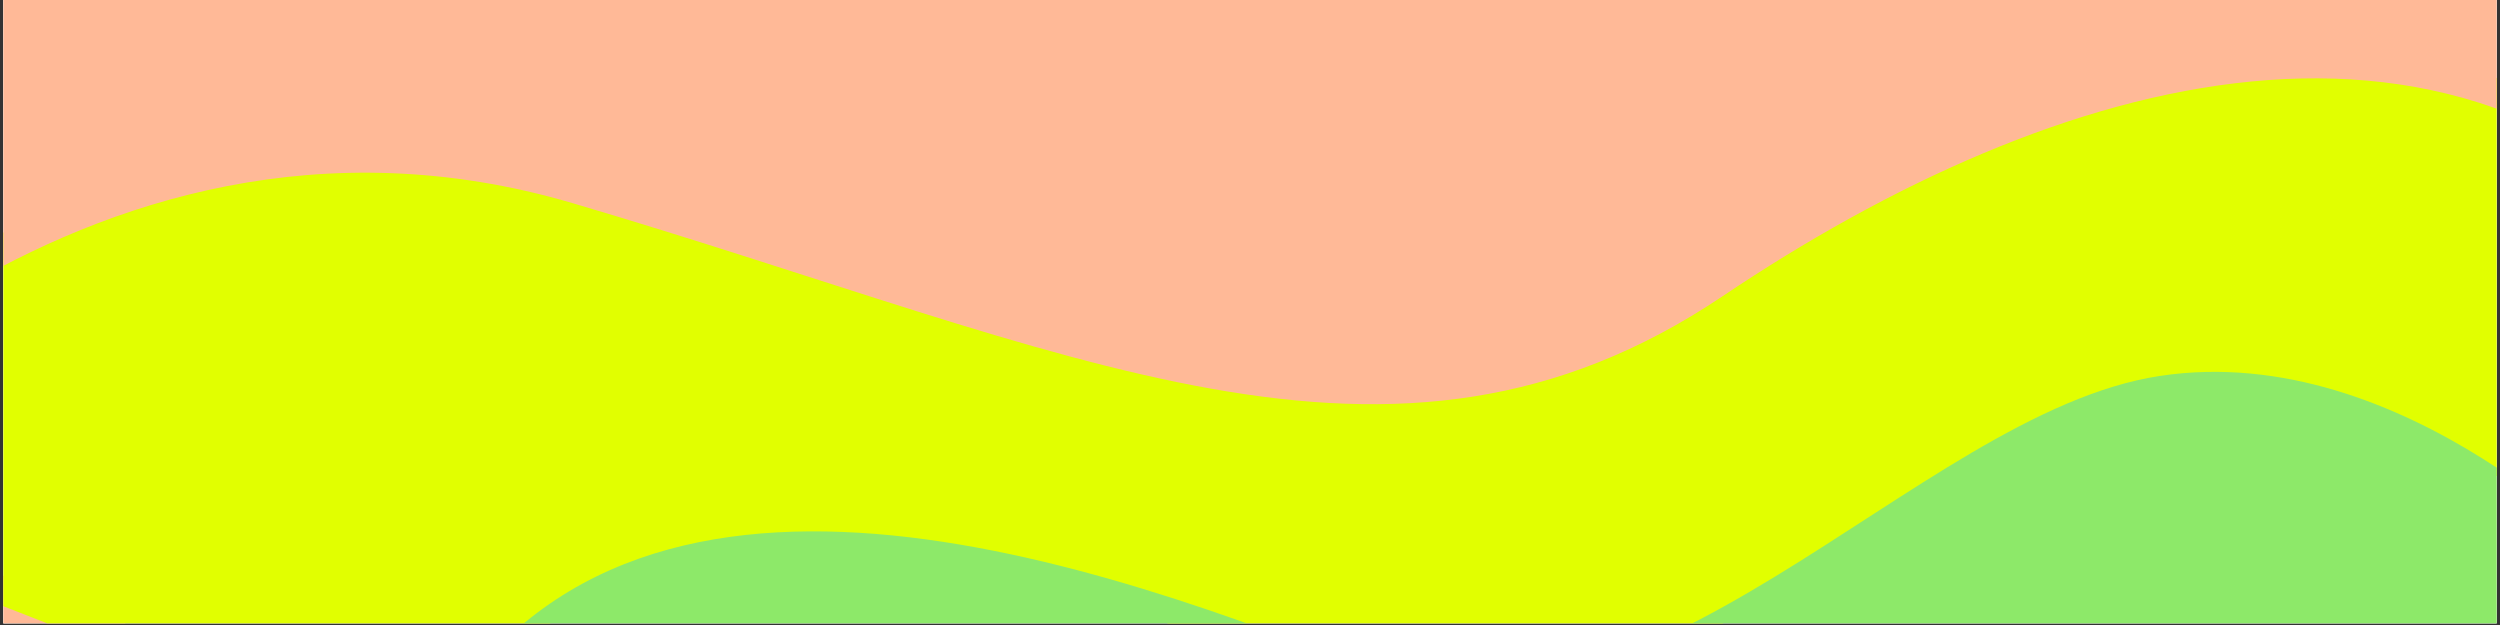
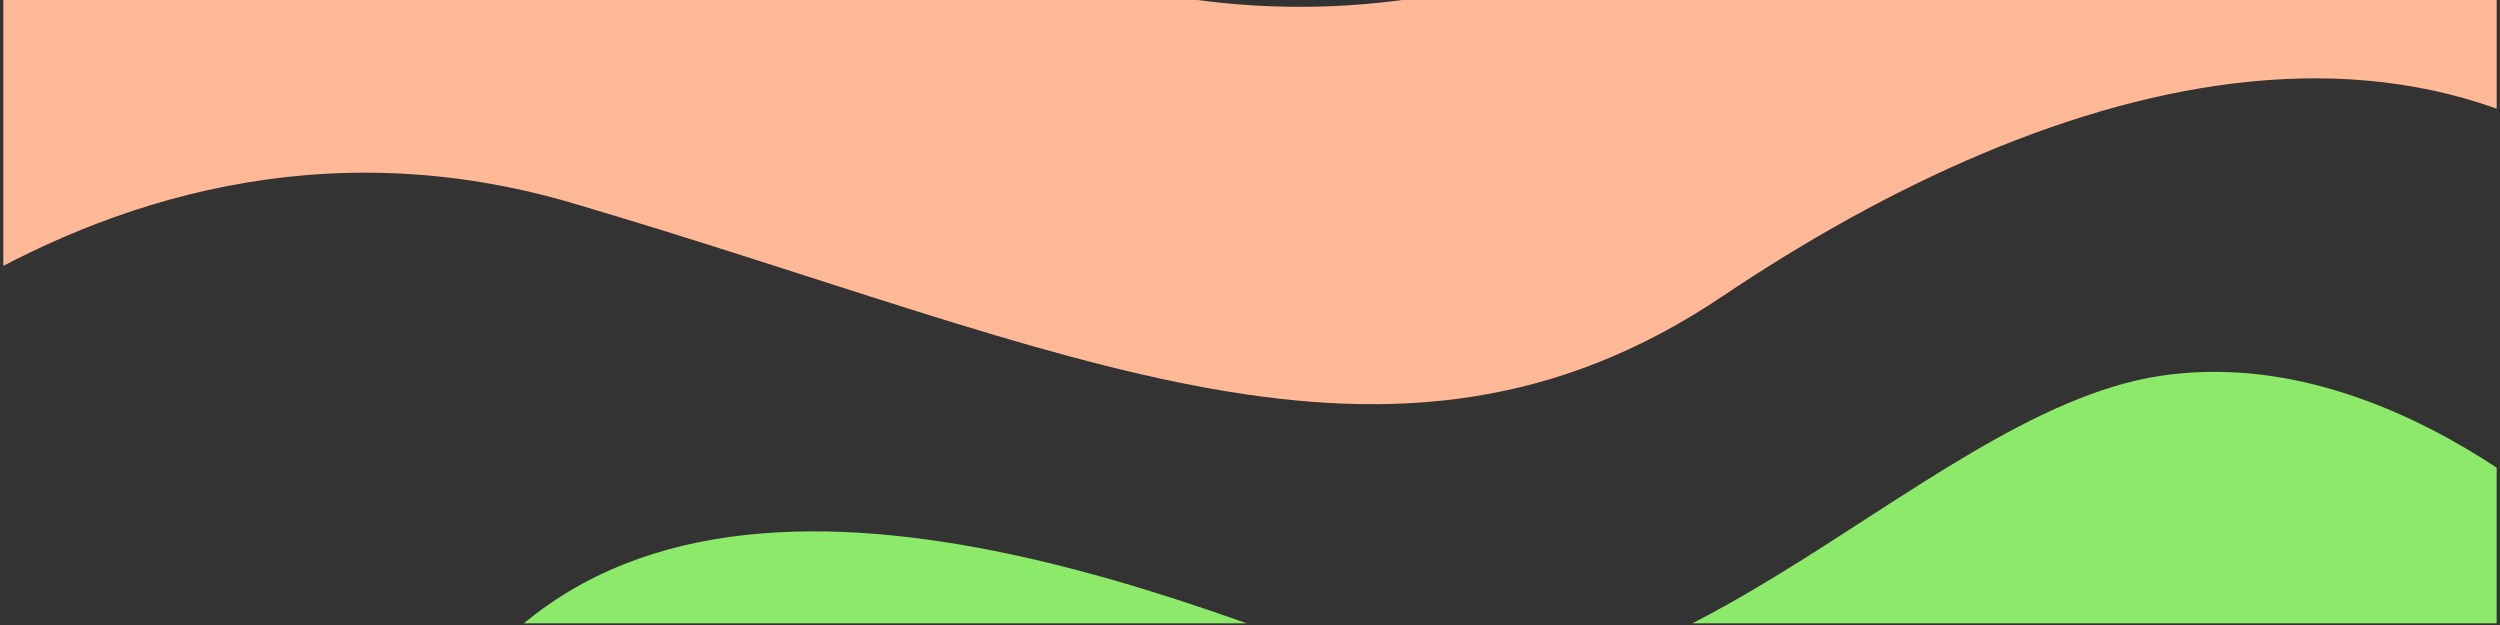
<svg xmlns="http://www.w3.org/2000/svg" version="1.0" preserveAspectRatio="xMidYMid meet" height="250" viewBox="0 0 750 187.5" zoomAndPan="magnify" width="1000">
  <rect x="0" y="0" width="750" height="187.5" fill="#333333" stroke="none" />
  <defs>
    <clipPath id="bac02df4cd">
-       <path clip-rule="nonzero" d="M 0.996 0 L 749 0 L 749 187 L 0.996 187 Z M 0.996 0" />
-     </clipPath>
+       </clipPath>
    <clipPath id="3ce8107949">
      <path clip-rule="nonzero" d="M 0.996 0 L 749 0 L 749 187 L 0.996 187 Z M 0.996 0" />
    </clipPath>
    <clipPath id="4b10e4ae01">
      <path clip-rule="nonzero" d="M -26.059 -410.363 L 883.191 -55.227 L 682.898 457.578 L -226.352 102.438 Z M -26.059 -410.363" />
    </clipPath>
    <clipPath id="1e913ed992">
      <path clip-rule="nonzero" d="M -26.059 -410.363 L 883.191 -55.227 L 682.898 457.578 L -226.352 102.438 Z M -26.059 -410.363" />
    </clipPath>
    <clipPath id="1b9c33bc59">
      <path clip-rule="nonzero" d="M 0.996 15 L 749 15 L 749 187 L 0.996 187 Z M 0.996 15" />
    </clipPath>
    <clipPath id="db0be269ce">
-       <path clip-rule="nonzero" d="M -26.059 -410.363 L 883.191 -55.227 L 682.898 457.578 L -226.352 102.438 Z M -26.059 -410.363" />
-     </clipPath>
+       </clipPath>
    <clipPath id="9e985c0aac">
      <path clip-rule="nonzero" d="M -26.059 -410.363 L 883.191 -55.227 L 682.898 457.578 L -226.352 102.438 Z M -26.059 -410.363" />
    </clipPath>
    <clipPath id="54c7f19675">
      <path clip-rule="nonzero" d="M 0.996 0 L 749 0 L 749 148 L 0.996 148 Z M 0.996 0" />
    </clipPath>
    <clipPath id="ef409fbafb">
      <path clip-rule="nonzero" d="M -26.059 -410.363 L 883.191 -55.227 L 682.898 457.578 L -226.352 102.438 Z M -26.059 -410.363" />
    </clipPath>
    <clipPath id="9783e2b894">
      <path clip-rule="nonzero" d="M -26.059 -410.363 L 883.191 -55.227 L 682.898 457.578 L -226.352 102.438 Z M -26.059 -410.363" />
    </clipPath>
    <clipPath id="1c5febc056">
      <path clip-rule="nonzero" d="M 124 111 L 749 111 L 749 187 L 124 187 Z M 124 111" />
    </clipPath>
    <clipPath id="5fa990eae3">
      <path clip-rule="nonzero" d="M -26.059 -410.363 L 883.191 -55.227 L 682.898 457.578 L -226.352 102.438 Z M -26.059 -410.363" />
    </clipPath>
    <clipPath id="59d4450ca1">
      <path clip-rule="nonzero" d="M -26.059 -410.363 L 883.191 -55.227 L 682.898 457.578 L -226.352 102.438 Z M -26.059 -410.363" />
    </clipPath>
  </defs>
  <g clip-path="url(#bac02df4cd)">
    <path fill-rule="nonzero" fill-opacity="1" d="M 0.996 0 L 749.004 0 L 749.004 187 L 0.996 187 Z M 0.996 0" fill="#ffffff" />
    <path fill-rule="nonzero" fill-opacity="1" d="M 0.996 0 L 749.004 0 L 749.004 187 L 0.996 187 Z M 0.996 0" fill="#ffffff" />
  </g>
  <g clip-path="url(#3ce8107949)">
    <g clip-path="url(#4b10e4ae01)">
      <g clip-path="url(#1e913ed992)">
-         <path fill-rule="nonzero" fill-opacity="1" d="M 215.062 274.668 L -217.984 105.527 C -220.301 104.621 -222.098 102.766 -222.938 100.426 C -223.777 98.09 -223.539 95.512 -222.328 93.336 C -171.777 3.922 -80.648 -49.465 41.223 -61.051 C 142.758 -70.703 231.73 -49.184 257.457 -40.074 C 263.824 -37.824 270.48 -35.223 277.535 -32.488 C 335.695 -9.836 415.348 21.168 538.508 -53.543 C 598.566 -89.977 674.891 -99.004 759.234 -79.633 C 822.477 -65.125 867.406 -40.223 869.281 -39.172 C 873.016 -37.07 874.633 -32.57 873.078 -28.582 L 791.652 179.883 L 741.543 302.98 C 740.434 305.711 738 307.668 735.105 308.184 C 732.211 308.699 729.258 307.672 727.262 305.504 C 726.156 304.281 615.457 183.625 555.316 234.5 C 484.574 294.352 455.707 288.805 339.738 233.953 C 303.371 216.738 274.746 213.57 254.695 224.527 C 230.801 237.598 226.707 267.457 226.652 267.758 C 226.312 270.383 224.789 272.695 222.527 274.055 C 220.262 275.414 217.504 275.641 215.035 274.68 Z M -202.387 93.234 L 212.02 255.098 C 215.711 242.41 224.844 221.441 246.328 209.609 C 271.465 195.766 305.391 198.758 347.074 218.504 C 457.992 270.973 480.434 275.465 544.273 221.465 C 606.078 169.168 700.66 254.312 730.652 284.344 L 775.742 173.559 L 854.324 -27.637 C 839.734 -34.938 802.281 -52.215 754.949 -63.031 C 699.355 -75.723 618.211 -81.832 547.398 -38.871 C 417.008 40.219 329.348 6.086 271.336 -16.508 C 264.418 -19.207 257.871 -21.766 251.746 -23.922 C 188.523 -46.309 -87.539 -94.266 -202.387 93.234 Z M -202.387 93.234" fill="#ffb997" />
-       </g>
+         </g>
    </g>
  </g>
  <g clip-path="url(#1b9c33bc59)">
    <g clip-path="url(#db0be269ce)">
      <g clip-path="url(#9e985c0aac)">
-         <path fill-rule="nonzero" fill-opacity="1" d="M 783.652 176.777 C 783.652 176.777 725.223 85.922 616.035 136.832 C 506.852 187.738 473.359 229.93 368.602 193.27 C 263.848 156.605 188.062 138.355 124.562 230.129 L -85.719 147.996 C -85.719 147.996 -17.516 16.934 173.277 51.059 C 364.074 85.184 372.309 139.293 480.051 92.074 C 587.797 44.855 715.551 -45.332 823.254 75.391 Z M 783.652 176.777" fill="#e1ff00" />
+         <path fill-rule="nonzero" fill-opacity="1" d="M 783.652 176.777 C 783.652 176.777 725.223 85.922 616.035 136.832 C 506.852 187.738 473.359 229.93 368.602 193.27 C 263.848 156.605 188.062 138.355 124.562 230.129 L -85.719 147.996 C -85.719 147.996 -17.516 16.934 173.277 51.059 C 364.074 85.184 372.309 139.293 480.051 92.074 C 587.797 44.855 715.551 -45.332 823.254 75.391 M 783.652 176.777" fill="#e1ff00" />
      </g>
    </g>
  </g>
  <g clip-path="url(#54c7f19675)">
    <g clip-path="url(#ef409fbafb)">
      <g clip-path="url(#9783e2b894)">
        <path fill-rule="nonzero" fill-opacity="1" d="M 865.074 -31.688 C 865.074 -31.688 685.047 -132.398 542.945 -46.188 C 400.844 40.02 312.512 -11.496 254.594 -31.98 C 196.676 -52.465 -97.867 -109.414 -214.867 97.551 L -85.719 147.996 C -85.719 147.996 21.301 16.602 171.789 60.949 C 322.293 105.309 417.254 155.715 516.73 88.895 C 616.207 22.074 739.738 -14.723 819.684 84.535 L 865.078 -31.688 Z M 865.074 -31.688" fill="#ffb997" />
      </g>
    </g>
  </g>
  <g clip-path="url(#1c5febc056)">
    <g clip-path="url(#5fa990eae3)">
      <g clip-path="url(#59d4450ca1)">
        <path fill-rule="nonzero" fill-opacity="1" d="M 218.176 266.691 C 218.176 266.691 229.734 172.414 343.418 226.223 C 457.102 280.031 482.578 284.852 549.805 227.984 C 617.012 171.109 733.621 299.781 733.621 299.781 L 786.164 170.621 C 786.164 170.621 721.57 101.617 647.98 112.777 C 574.391 123.941 494.078 233.406 406.512 199.203 C 318.941 165 178.109 117.434 124.582 230.137 Z M 218.176 266.691" fill="#8de969" />
      </g>
    </g>
  </g>
</svg>